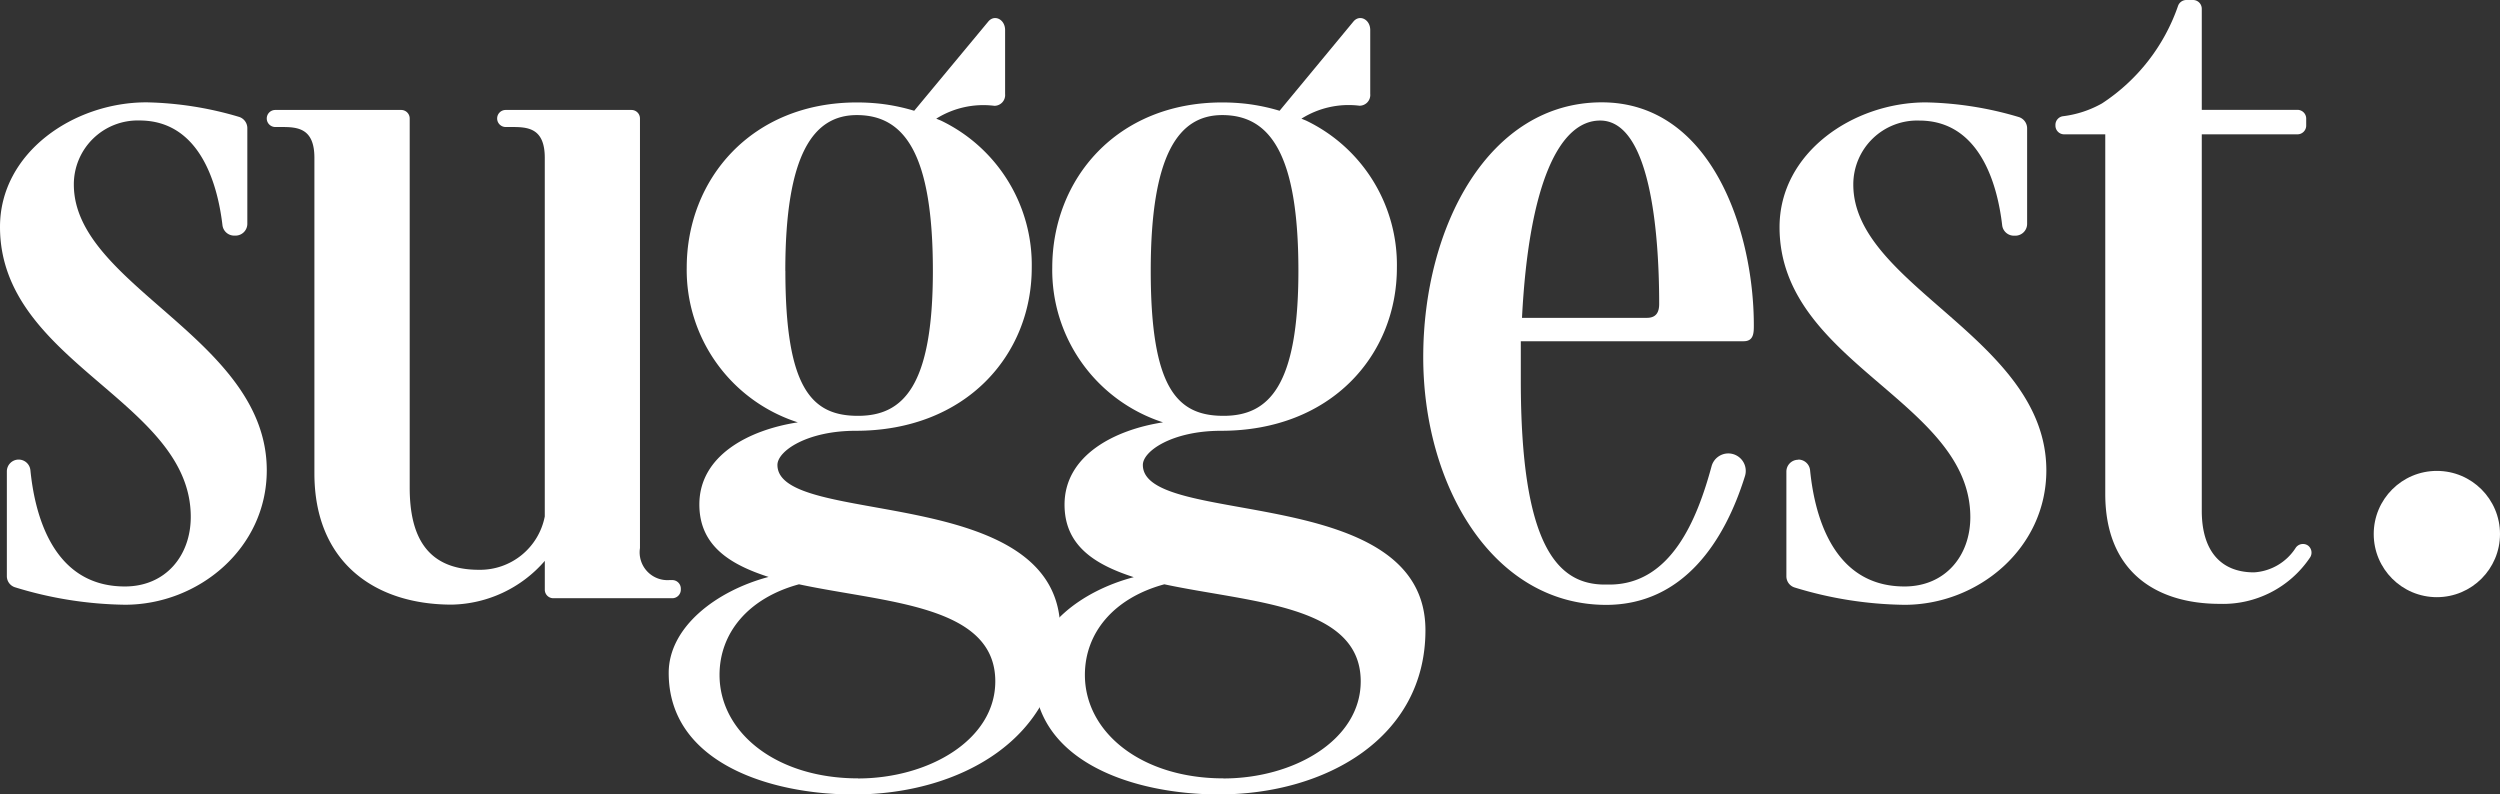
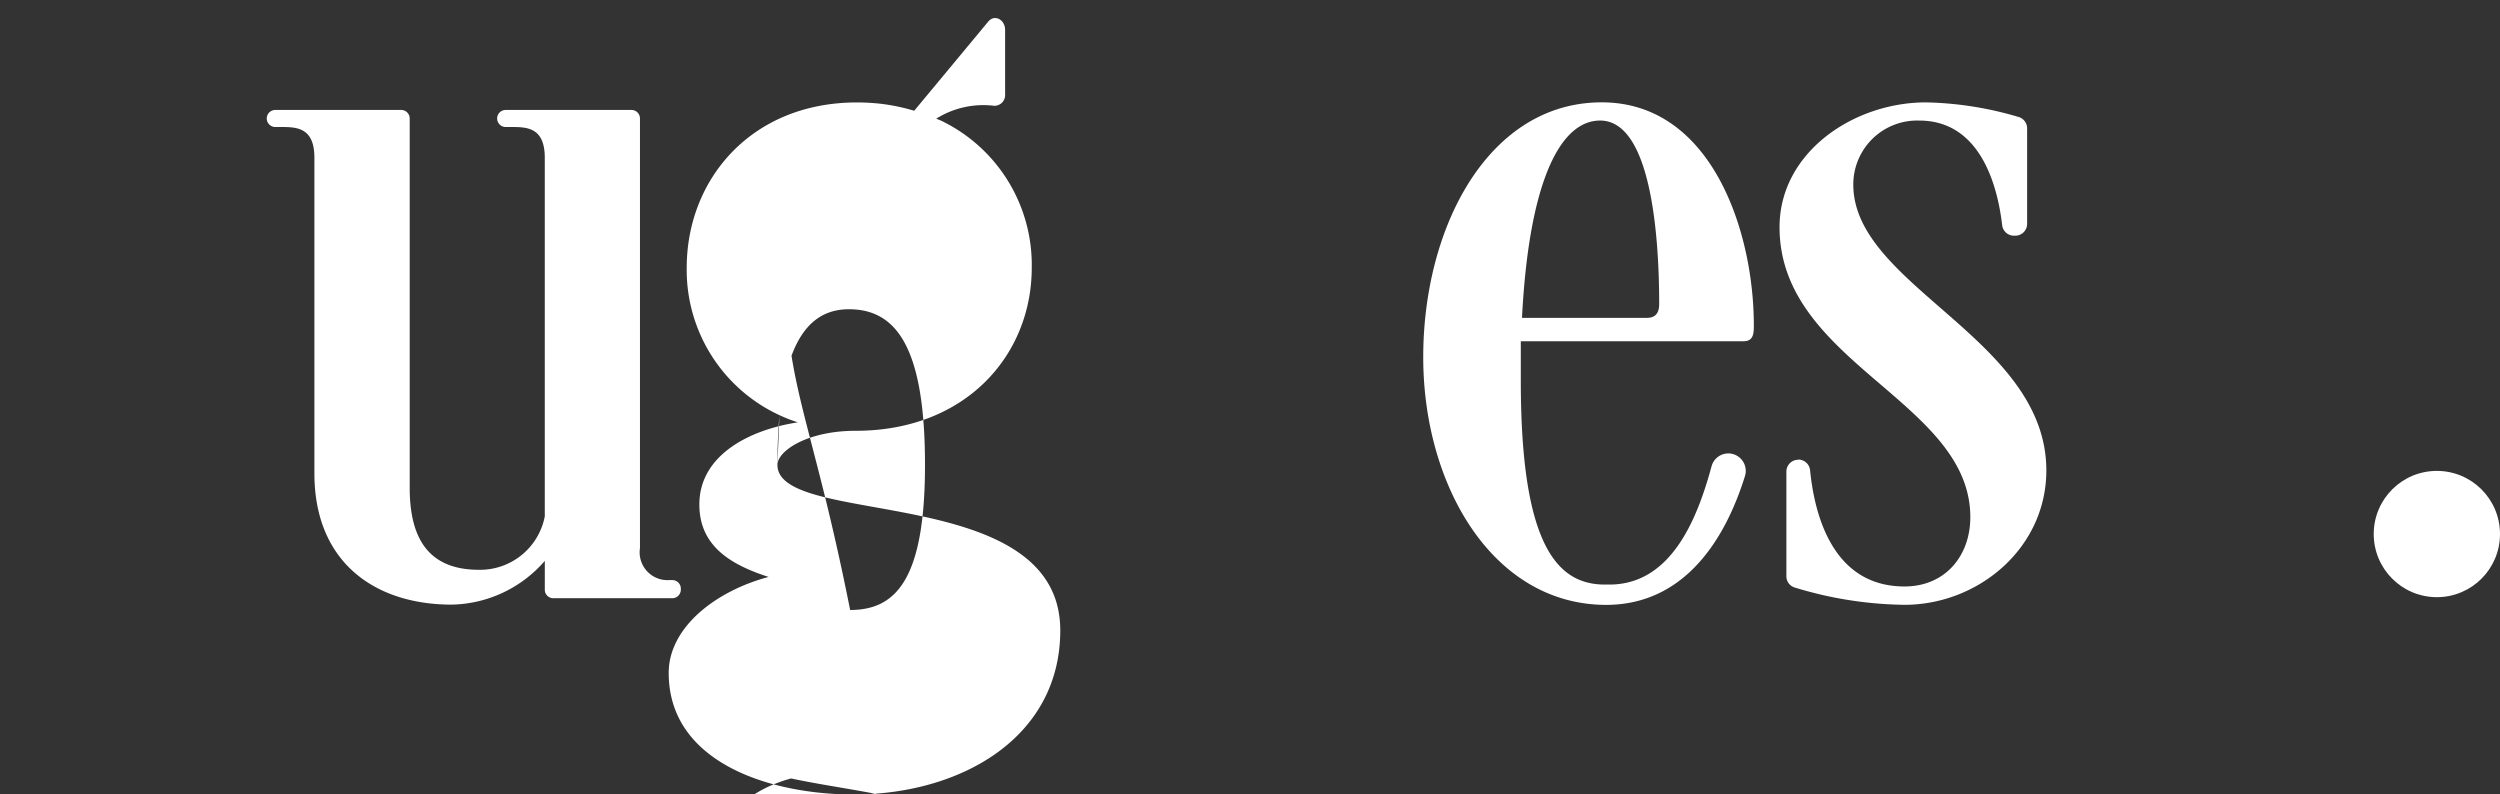
<svg xmlns="http://www.w3.org/2000/svg" id="Suggest_Logo_Black-09" data-name="Suggest Logo_Black-09" width="190.376" height="60.5" viewBox="0 0 190.376 60.5">
  <rect x="0" y="0" width="190.376" height="60.5" fill="#333333" stroke="none" />
-   <path id="Path_1" data-name="Path 1" fill="#fff" d="M1.406,43.834a.9.9,0,0,1,.909.806c.3,3.013,1.532,8.857,7.193,8.857,3.112,0,5.019-2.353,5.019-5.3C14.527,39.349,0,36.486,0,26.115c0-5.666,5.624-9.485,11.149-9.485a26.337,26.337,0,0,1,7.029,1.1.9.9,0,0,1,.656.867v7.282a.9.9,0,0,1-.9.9h-.094a.9.9,0,0,1-.9-.8c-.4-3.384-1.842-7.967-6.317-7.967a4.864,4.864,0,0,0-5,4.883c0,7.714,14.692,11.716,14.692,21.758,0,5.928-5.183,10.235-10.8,10.235a29.6,29.6,0,0,1-8.379-1.331.886.886,0,0,1-.614-.853V44.738A.9.9,0,0,1,1.406,43.834Z" transform="translate(0 -8.837)" />
  <path id="Path_2" data-name="Path 2" fill="#fff" d="M46.977,21.511c0-2.273-1.3-2.343-2.507-2.343H44a.651.651,0,0,1-.651-.651h0A.647.647,0,0,1,44,17.87h9.583a.647.647,0,0,1,.651.647V46.634c0,3.571,1.209,6.252,5.272,6.252a5.02,5.02,0,0,0,5.014-4.063V21.511c0-2.273-1.3-2.343-2.507-2.343h-.469a.651.651,0,0,1-.651-.651h0a.647.647,0,0,1,.651-.647h9.588a.647.647,0,0,1,.637.637V51.232a2.119,2.119,0,0,0,2.249,2.437h.211a.651.651,0,0,1,.651.651v.08a.651.651,0,0,1-.651.651H65.169a.647.647,0,0,1-.647-.651V52.206a9.6,9.6,0,0,1-7.09,3.332c-5.877,0-10.455-3.248-10.455-9.991Z" transform="translate(-23.035 -9.496)" />
  <path id="Path_3" data-name="Path 3" fill="#fff" d="M231.27,36.041c0-9.991,5.01-19.411,13.59-19.411,8.384,0,11.585,9.841,11.585,16.974,0,.567,0,1.218-.778,1.218H238.7v3c0,12.5,2.751,15.53,6.4,15.53h.342c4.71,0,6.692-4.986,7.784-9.007a1.322,1.322,0,0,1,1.279-.979h0a1.331,1.331,0,0,1,1.261,1.739c-1.518,4.869-4.639,9.794-10.582,9.794C236.542,54.879,231.27,45.783,231.27,36.041Zm7.5-3H248.3c.694,0,.937-.408.937-1.059,0-5.52-.694-13.965-4.494-13.965-3.1,0-5.431,4.789-5.952,15.024Z" transform="translate(-122.89 -8.837)" />
  <path id="Path_4" data-name="Path 4" fill="#fff" d="M290.589,43.834a.9.9,0,0,1,.9.806c.3,3.013,1.532,8.857,7.189,8.857,3.112,0,5.014-2.343,5.014-5.277,0-8.852-14.528-11.716-14.528-22.086,0-5.684,5.624-9.5,11.149-9.5a26.4,26.4,0,0,1,7.053,1.111.9.9,0,0,1,.651.867v7.273a.9.9,0,0,1-.9.9h-.1a.9.9,0,0,1-.9-.8c-.394-3.384-1.842-7.967-6.317-7.967a4.864,4.864,0,0,0-5.019,4.883c0,7.714,14.7,11.716,14.7,21.758,0,5.928-5.188,10.235-10.807,10.235a29.589,29.589,0,0,1-8.37-1.322.89.89,0,0,1-.619-.853V44.748a.9.9,0,0,1,.9-.9Z" transform="translate(-153.651 -8.837)" />
-   <path id="Path_5" data-name="Path 5" fill="#fff" d="M345.144.665v7.7h7.287a.665.665,0,0,1,.665.665v.534a.665.665,0,0,1-.665.665h-7.287V38.9c0,3,1.406,4.686,3.979,4.686a4.058,4.058,0,0,0,3.177-1.875.67.67,0,0,1,.937-.164h0a.675.675,0,0,1,.131.937,7.976,7.976,0,0,1-6.847,3.5c-4.841,0-8.726-2.437-8.726-8.365V10.23h-3.14A.665.665,0,0,1,334,9.565V9.508a.665.665,0,0,1,.562-.656,8.037,8.037,0,0,0,2.981-.975,14.535,14.535,0,0,0,5.8-7.447A.675.675,0,0,1,343.963,0h.515a.665.665,0,0,1,.665.665Z" transform="translate(-177.478)" />
-   <path id="Path_6" data-name="Path 6" fill="#fff" d="M116.946,36.964c0-1.059,2.249-2.6,5.966-2.6,8.384,0,13.4-5.764,13.4-12.423a12.184,12.184,0,0,0-6.917-11.2h0l-.356-.145a6.748,6.748,0,0,1,4.429-.979.82.82,0,0,0,.815-.9V3.846c0-.811-.811-1.218-1.284-.642l-5.638,6.79A14.865,14.865,0,0,0,124.8,9.46a16.431,16.431,0,0,0-1.8-.1c-8.037,0-12.962,5.848-12.962,12.587A12.184,12.184,0,0,0,118.5,33.721c-3.716.567-7.5,2.517-7.5,6.252,0,3.084,2.245,4.546,5.272,5.52-3.979,1.054-7.606,3.815-7.606,7.311,0,6.819,7.69,9.255,14.087,9.255,8.126,0,15.732-4.3,15.732-12.5C138.47,38.262,116.946,41.753,116.946,36.964Zm.6-14.785c0-8.932,2.165-11.856,5.445-11.856,3.637,0,5.792,2.952,5.792,11.856,0,8.773-2.245,11.046-5.7,11.046C119.542,33.229,117.551,31.115,117.551,22.179Zm5.535,38.653c-6.223,0-10.544-3.491-10.544-7.878,0-3.168,2.16-5.844,6.05-6.9,6.561,1.406,14.949,1.546,14.949,7.39,0,4.471-5.1,7.395-10.455,7.395Z" transform="translate(-57.744 -1.559)" />
-   <path id="Path_7" data-name="Path 7" fill="#fff" d="M176.3,36.964c0-1.059,2.245-2.6,5.961-2.6,8.384,0,13.384-5.764,13.384-12.423a12.184,12.184,0,0,0-6.917-11.2h0l-.352-.145A6.734,6.734,0,0,1,192.8,9.61a.82.82,0,0,0,.815-.9V3.846c0-.811-.811-1.218-1.284-.642l-5.619,6.79a14.916,14.916,0,0,0-2.563-.534,16.345,16.345,0,0,0-1.8-.1c-8.042,0-12.948,5.844-12.948,12.583a12.184,12.184,0,0,0,8.435,11.777c-3.7.567-7.5,2.521-7.5,6.27,0,3.084,2.249,4.546,5.272,5.52C171.637,46.547,168,49.3,168,52.8c0,6.819,7.695,9.255,14.087,9.255,8.126,0,15.732-4.3,15.732-12.5C197.824,38.262,176.3,41.753,176.3,36.964Zm.6-14.785c0-8.932,2.16-11.856,5.445-11.856,3.632,0,5.8,2.952,5.8,11.856,0,8.773-2.245,11.046-5.7,11.046C178.9,33.229,176.9,31.115,176.9,22.179Zm5.53,38.653c-6.223,0-10.544-3.491-10.544-7.878,0-3.168,2.16-5.844,6.05-6.9,6.561,1.406,14.954,1.546,14.954,7.39,0,4.471-5.094,7.395-10.455,7.395Z" transform="translate(-89.271 -1.559)" />
+   <path id="Path_6" data-name="Path 6" fill="#fff" d="M116.946,36.964c0-1.059,2.249-2.6,5.966-2.6,8.384,0,13.4-5.764,13.4-12.423a12.184,12.184,0,0,0-6.917-11.2h0l-.356-.145a6.748,6.748,0,0,1,4.429-.979.82.82,0,0,0,.815-.9V3.846c0-.811-.811-1.218-1.284-.642l-5.638,6.79A14.865,14.865,0,0,0,124.8,9.46a16.431,16.431,0,0,0-1.8-.1c-8.037,0-12.962,5.848-12.962,12.587A12.184,12.184,0,0,0,118.5,33.721c-3.716.567-7.5,2.517-7.5,6.252,0,3.084,2.245,4.546,5.272,5.52-3.979,1.054-7.606,3.815-7.606,7.311,0,6.819,7.69,9.255,14.087,9.255,8.126,0,15.732-4.3,15.732-12.5C138.47,38.262,116.946,41.753,116.946,36.964Zc0-8.932,2.165-11.856,5.445-11.856,3.637,0,5.792,2.952,5.792,11.856,0,8.773-2.245,11.046-5.7,11.046C119.542,33.229,117.551,31.115,117.551,22.179Zm5.535,38.653c-6.223,0-10.544-3.491-10.544-7.878,0-3.168,2.16-5.844,6.05-6.9,6.561,1.406,14.949,1.546,14.949,7.39,0,4.471-5.1,7.395-10.455,7.395Z" transform="translate(-57.744 -1.559)" />
  <circle id="Ellipse_2" data-name="Ellipse 2" fill="#fff" cx="4.808" cy="4.808" r="4.808" transform="translate(180.76 35.859)" />
</svg>